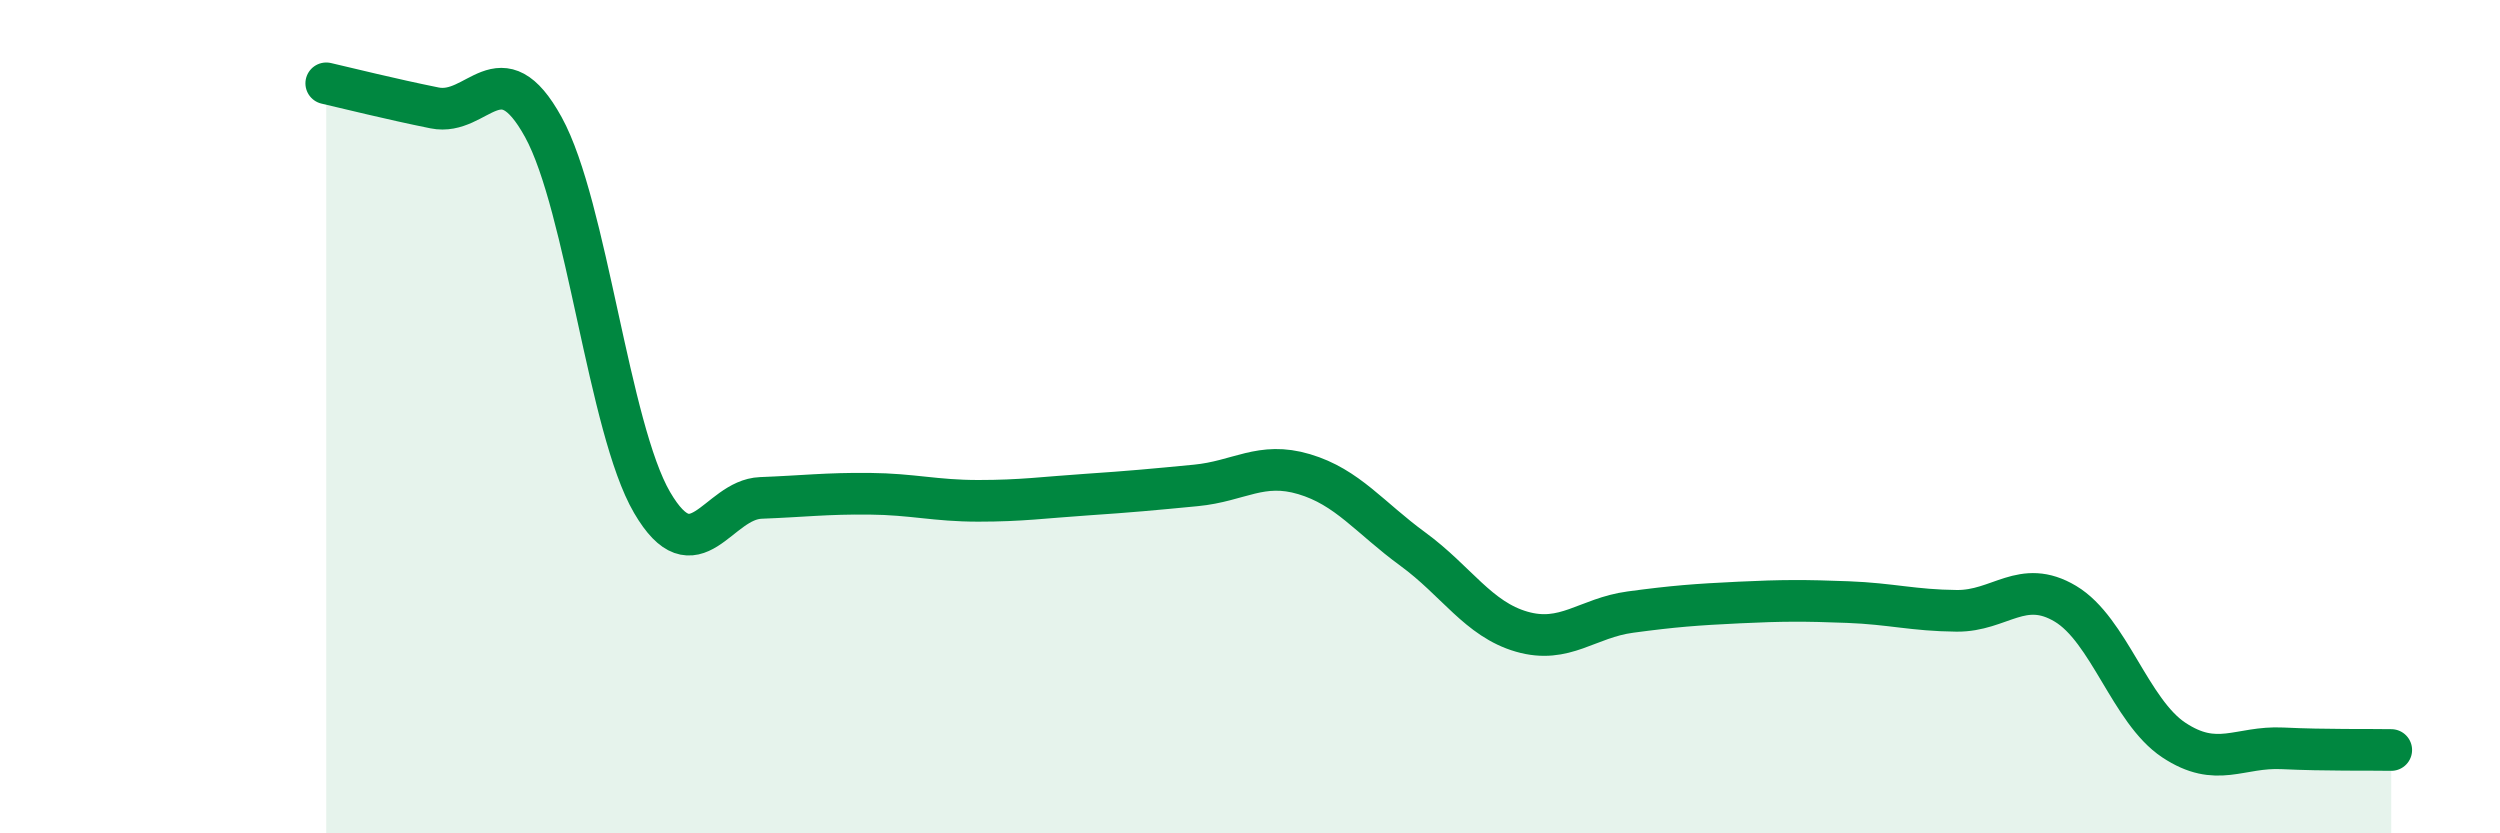
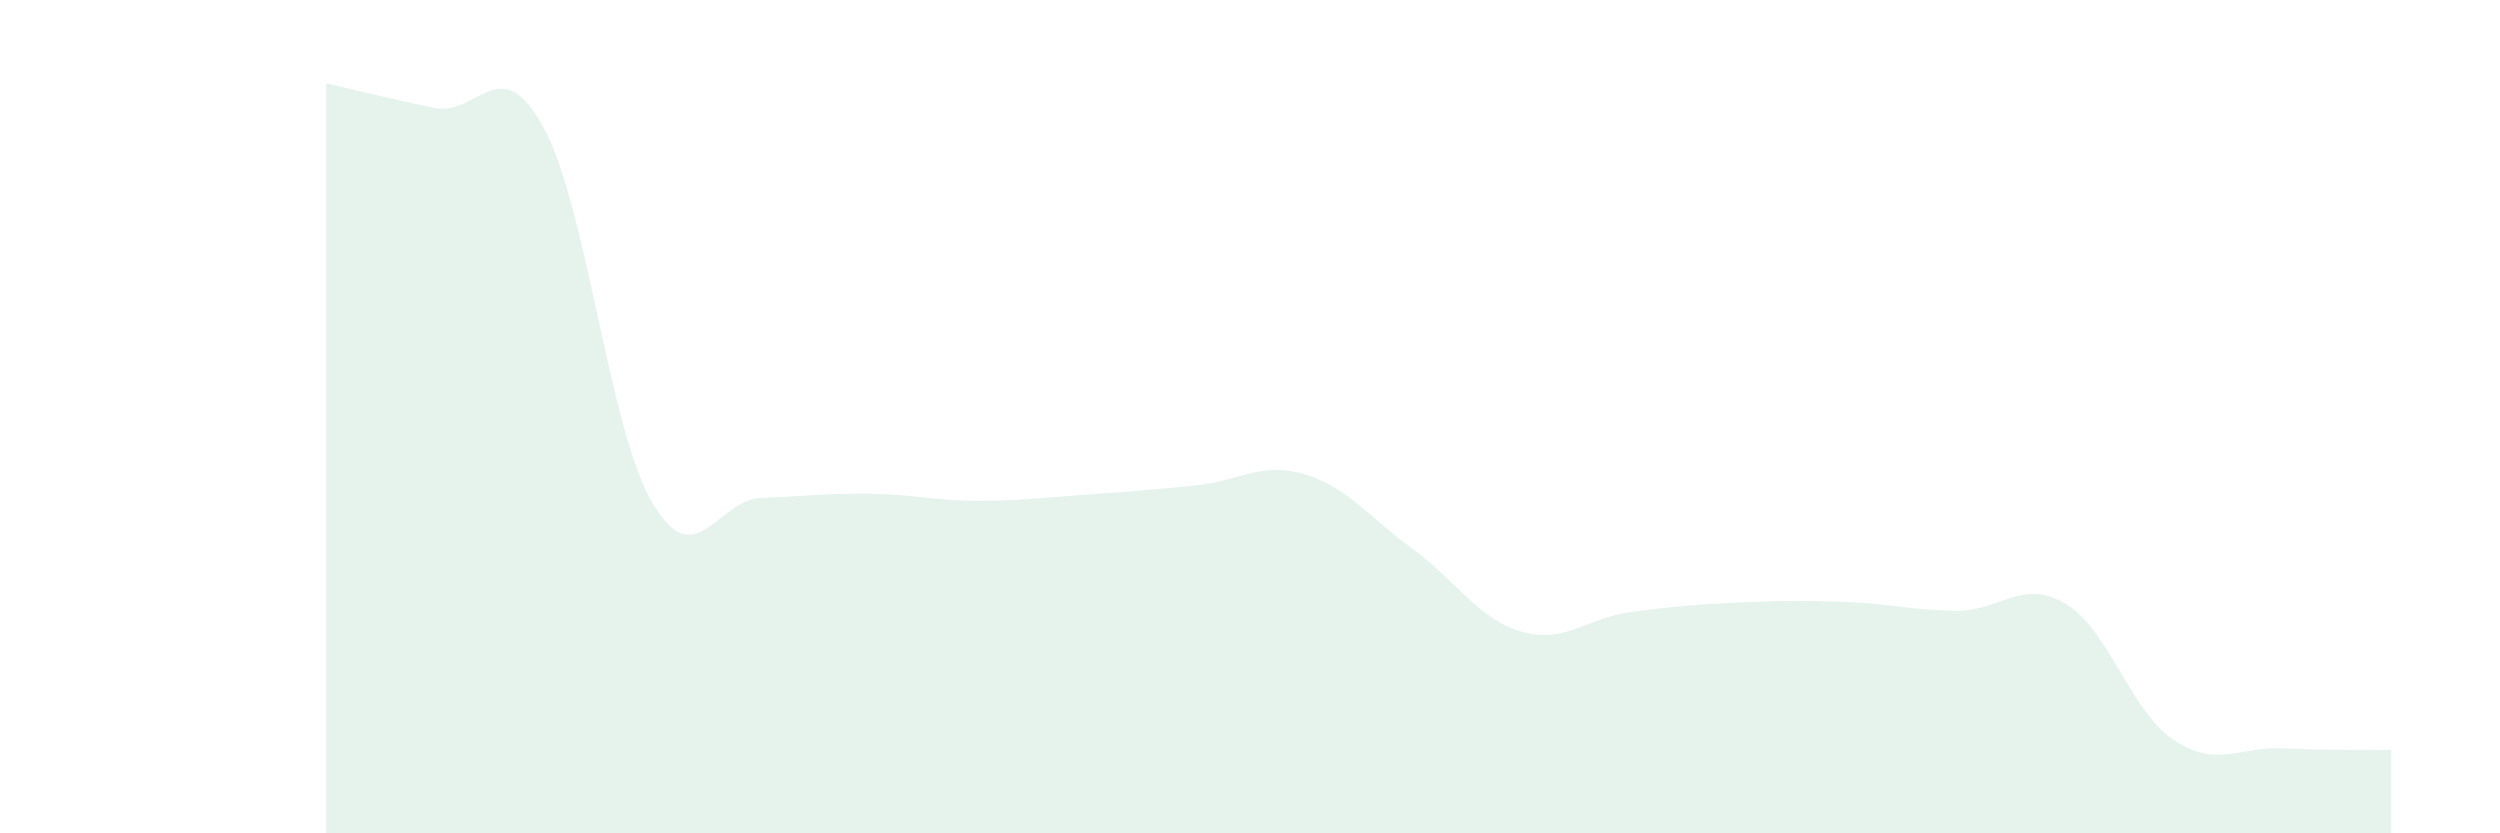
<svg xmlns="http://www.w3.org/2000/svg" width="60" height="20" viewBox="0 0 60 20">
  <path d="M 7.83,2 C 8.35,2.12 9.39,2.38 10.43,2.59 C 11.47,2.8 12,1.16 13.04,3.05 C 14.08,4.94 14.61,10.28 15.65,12.06 C 16.69,13.84 17.22,11.99 18.26,11.95 C 19.3,11.91 19.83,11.84 20.87,11.85 C 21.91,11.86 22.44,12.02 23.48,12.02 C 24.52,12.02 25.05,11.94 26.09,11.87 C 27.13,11.8 27.66,11.75 28.7,11.65 C 29.74,11.55 30.26,11.07 31.3,11.38 C 32.34,11.69 32.87,12.42 33.91,13.18 C 34.95,13.94 35.48,14.86 36.52,15.16 C 37.56,15.46 38.09,14.83 39.13,14.69 C 40.17,14.55 40.7,14.51 41.74,14.46 C 42.78,14.41 43.31,14.41 44.35,14.45 C 45.39,14.49 45.92,14.65 46.96,14.66 C 48,14.67 48.53,13.87 49.57,14.49 C 50.61,15.11 51.13,17.07 52.17,17.76 C 53.21,18.45 53.74,17.91 54.78,17.96 C 55.82,18.01 56.87,17.99 57.39,18L57.39 20L7.83 20Z" fill="#008740" opacity="0.1" stroke-linecap="round" stroke-linejoin="round" />
-   <path d="M 7.83,2 C 8.35,2.12 9.39,2.38 10.43,2.59 C 11.47,2.8 12,1.16 13.04,3.05 C 14.08,4.94 14.61,10.28 15.65,12.06 C 16.69,13.84 17.22,11.99 18.26,11.95 C 19.3,11.91 19.83,11.84 20.87,11.85 C 21.91,11.86 22.44,12.02 23.48,12.02 C 24.52,12.02 25.05,11.94 26.09,11.87 C 27.13,11.8 27.66,11.75 28.7,11.65 C 29.74,11.55 30.26,11.07 31.3,11.38 C 32.34,11.69 32.87,12.42 33.91,13.18 C 34.95,13.94 35.48,14.86 36.52,15.16 C 37.56,15.46 38.09,14.83 39.13,14.69 C 40.17,14.55 40.7,14.51 41.74,14.46 C 42.78,14.41 43.31,14.41 44.35,14.45 C 45.39,14.49 45.92,14.65 46.96,14.66 C 48,14.67 48.53,13.87 49.57,14.49 C 50.61,15.11 51.13,17.07 52.17,17.76 C 53.21,18.45 53.74,17.91 54.78,17.96 C 55.82,18.01 56.87,17.99 57.39,18" stroke="#008740" stroke-width="1" fill="none" stroke-linecap="round" stroke-linejoin="round" />
</svg>